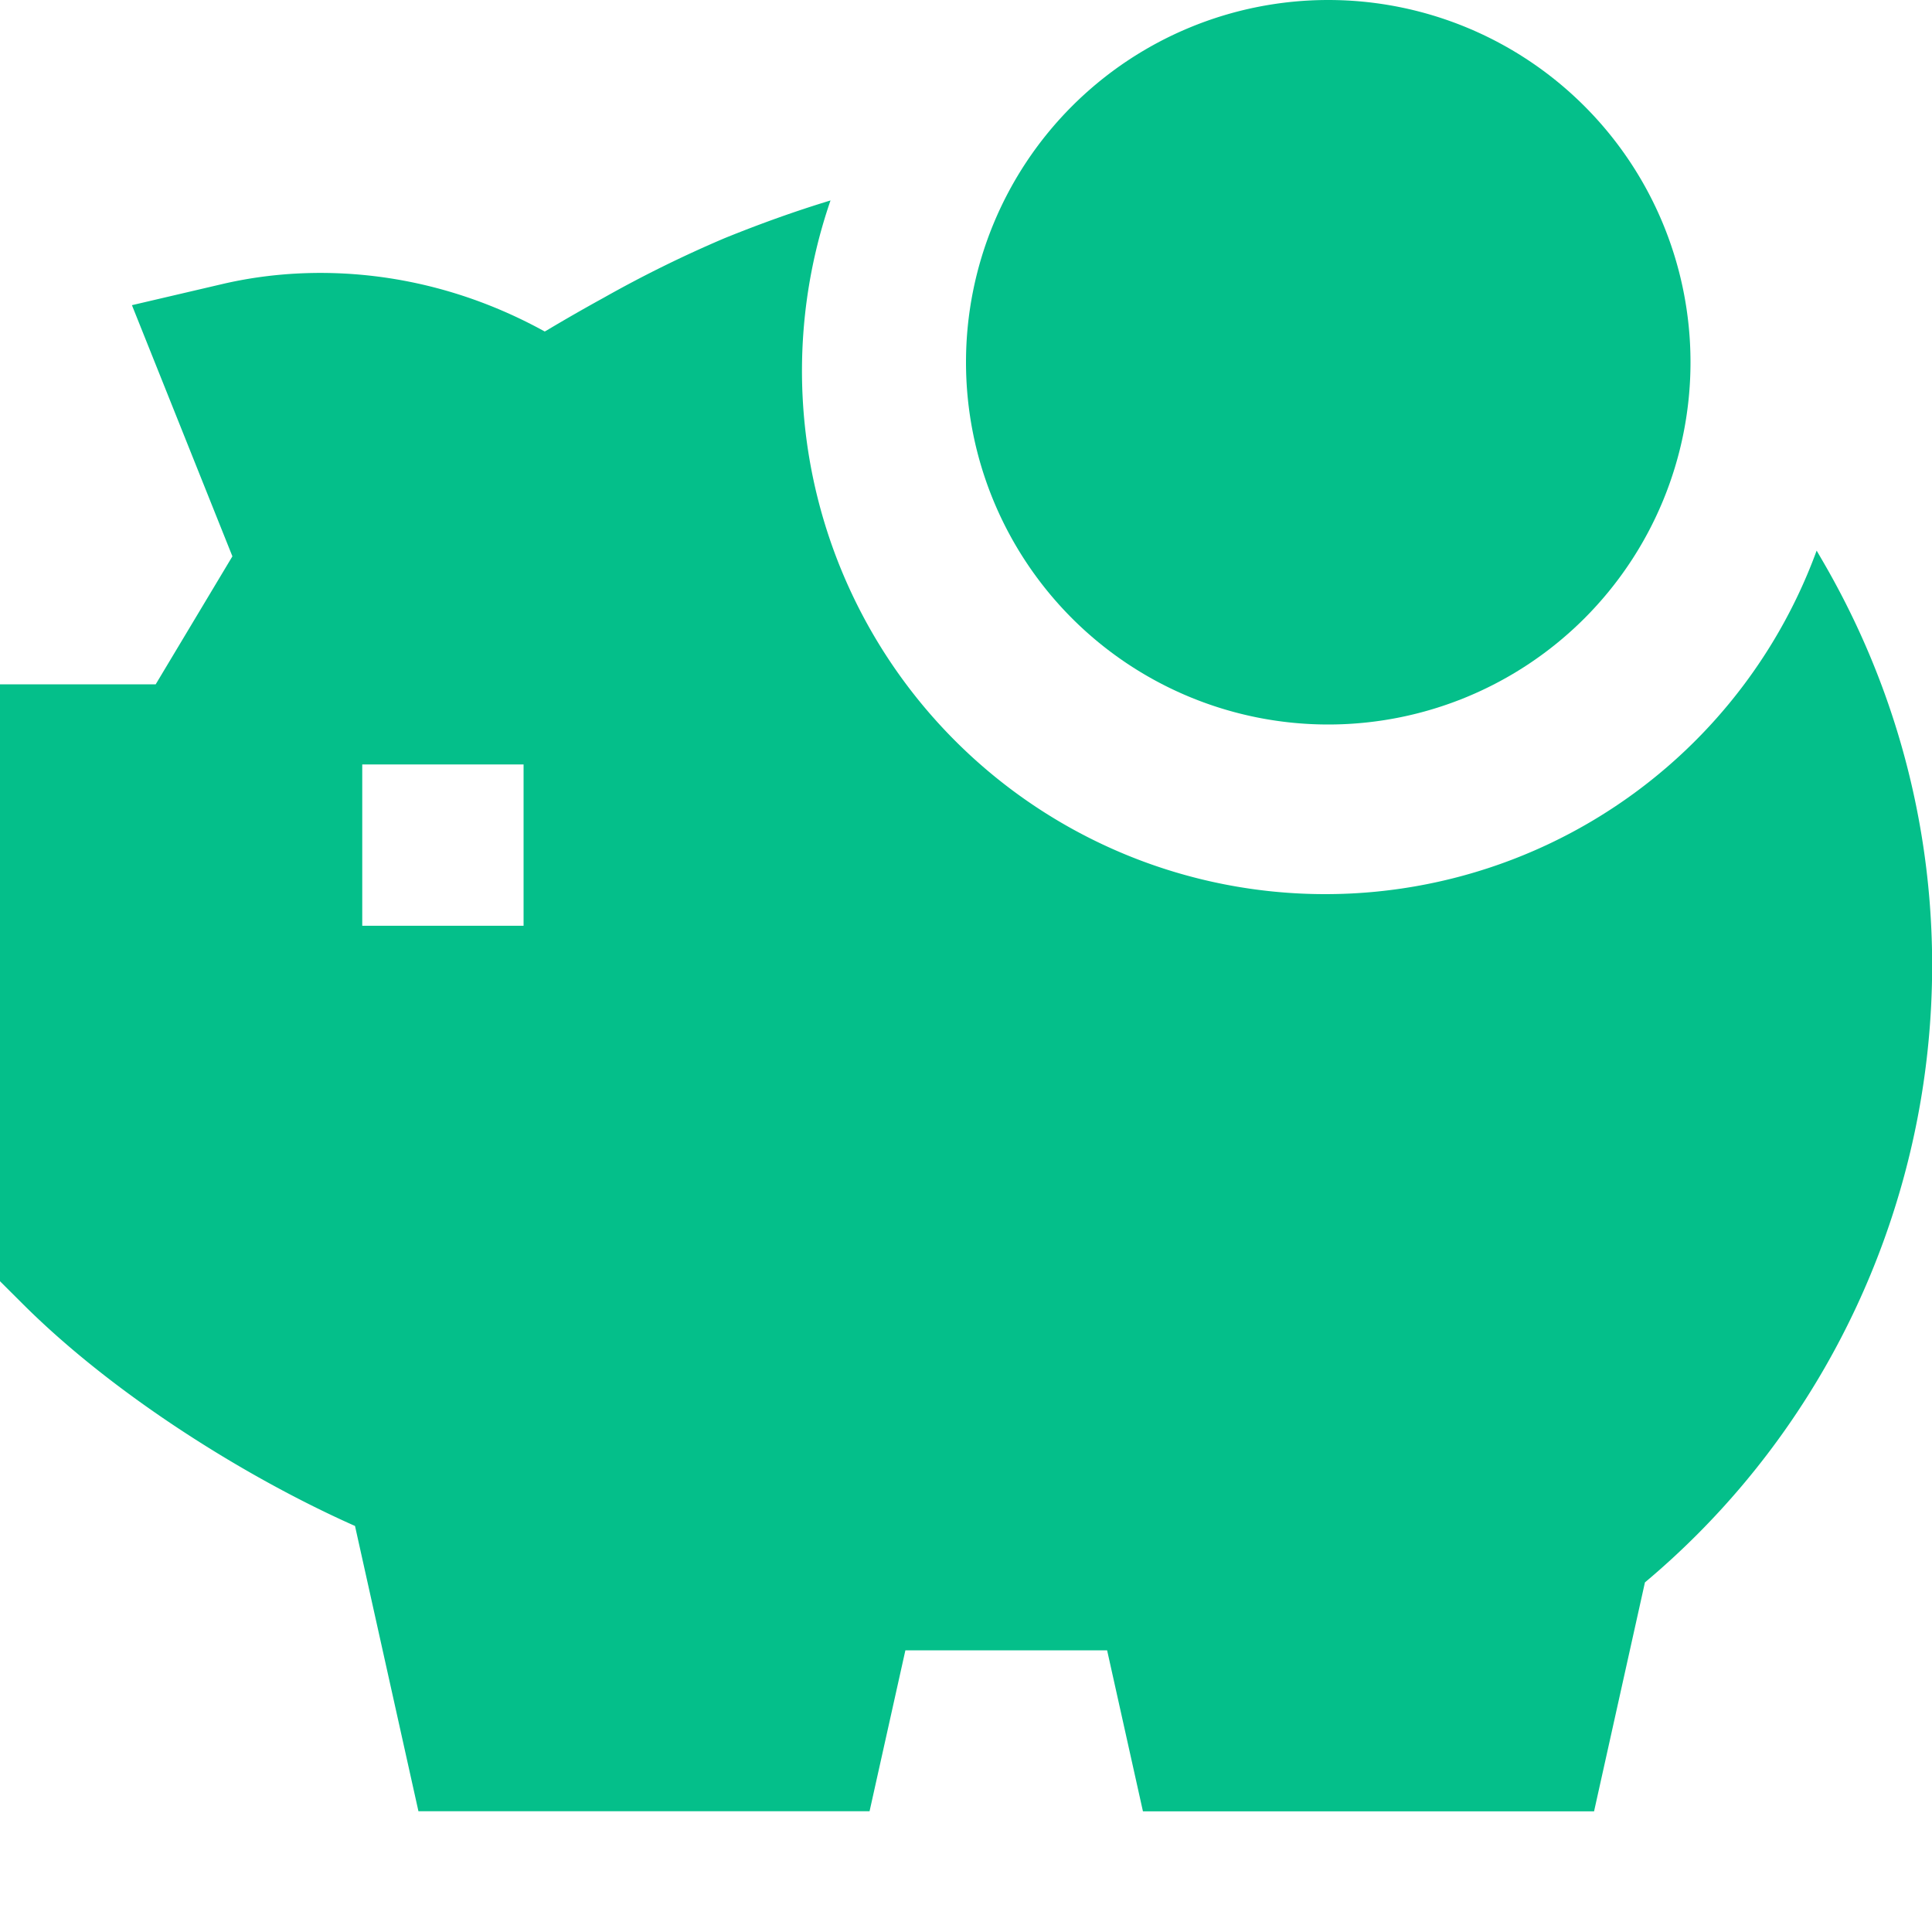
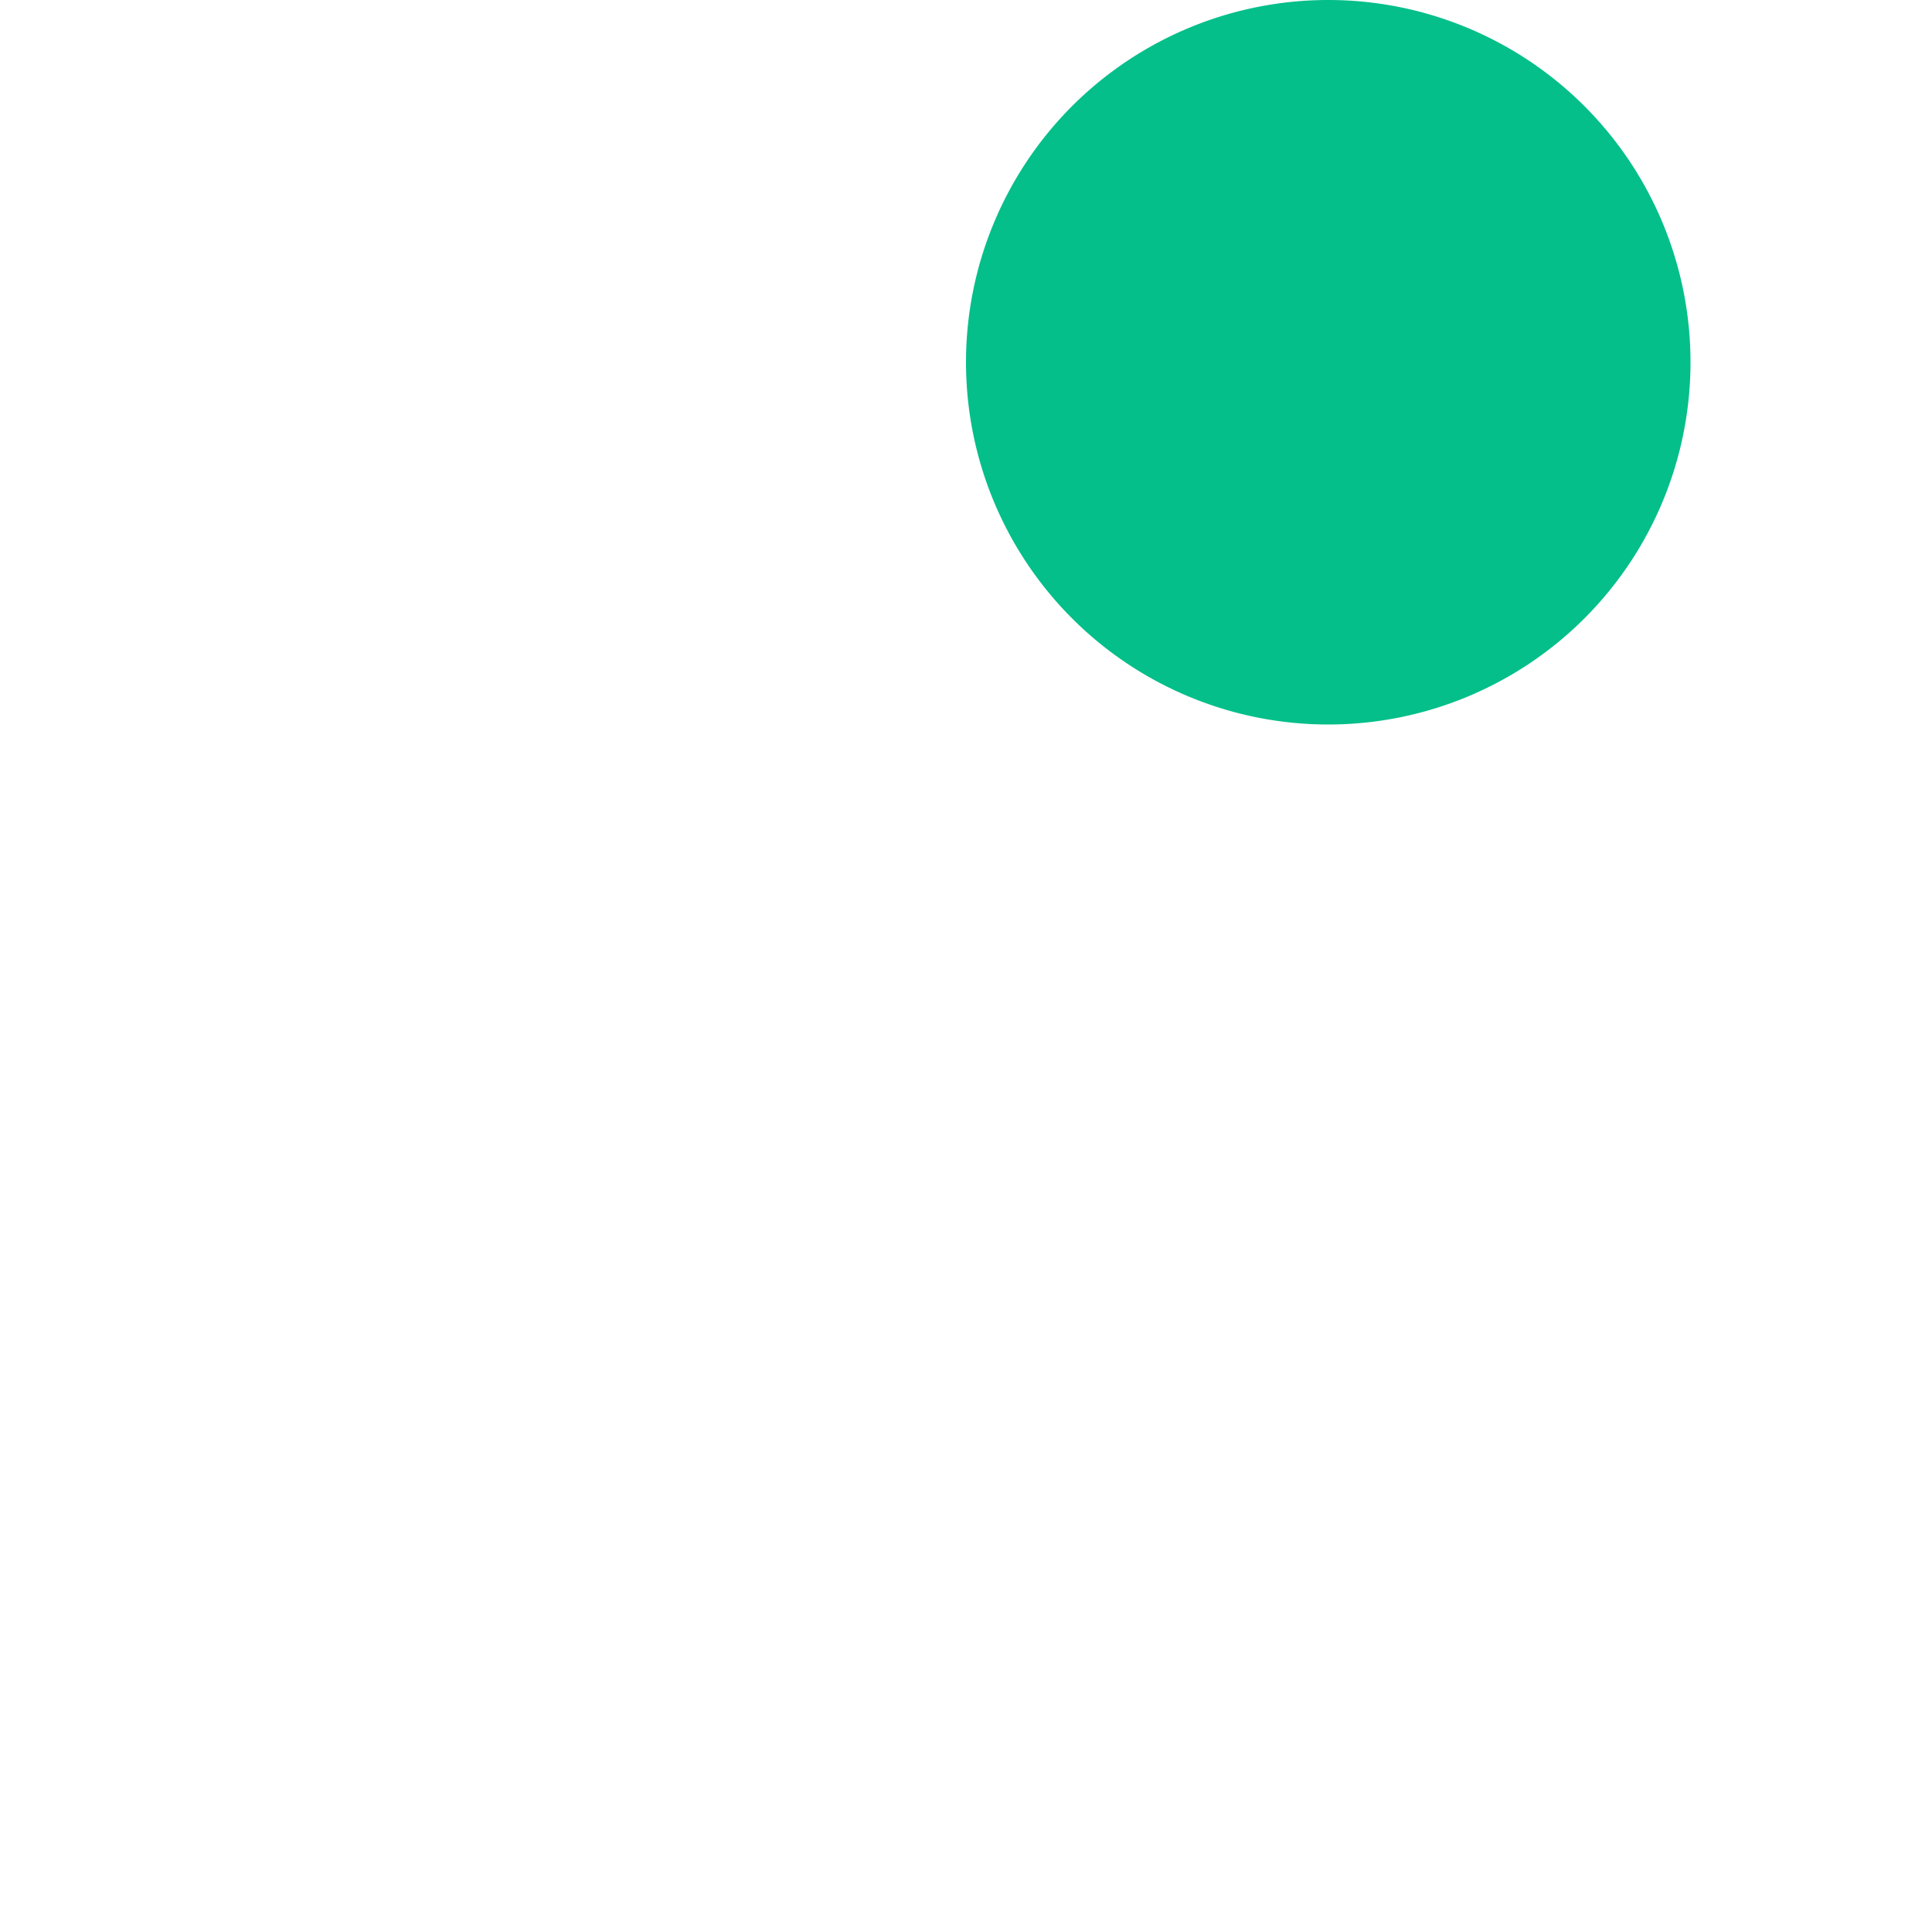
<svg xmlns="http://www.w3.org/2000/svg" width="128" height="128" viewBox="0 0 24 24">
-   <path fill="#04bf8a" d="M10.802 22.5H5.198l-.788-3.544C3.09 18.37 1.444 17.353.295 16.21L0 15.916V8.501h1.934l.953-1.59l-1.248-3.12l1.134-.265c1.114-.258 2.57-.193 3.994.592l.02-.011a23 23 0 0 1 .712-.408a15 15 0 0 1 1.504-.741c.457-.185.892-.34 1.314-.468a6.5 6.5 0 0 0 12.25 4.35l.093.16c2.465 4.268 1.425 9.596-2.226 12.657l-.632 2.844h-5.604l-.445-2h-2.506zM4.5 11.5h2.004V9.496H4.5z" />
  <path fill="#04bf8a" d="M16.5 0a4.5 4.5 0 1 1 0 9a4.5 4.5 0 0 1 0-9" />
</svg>